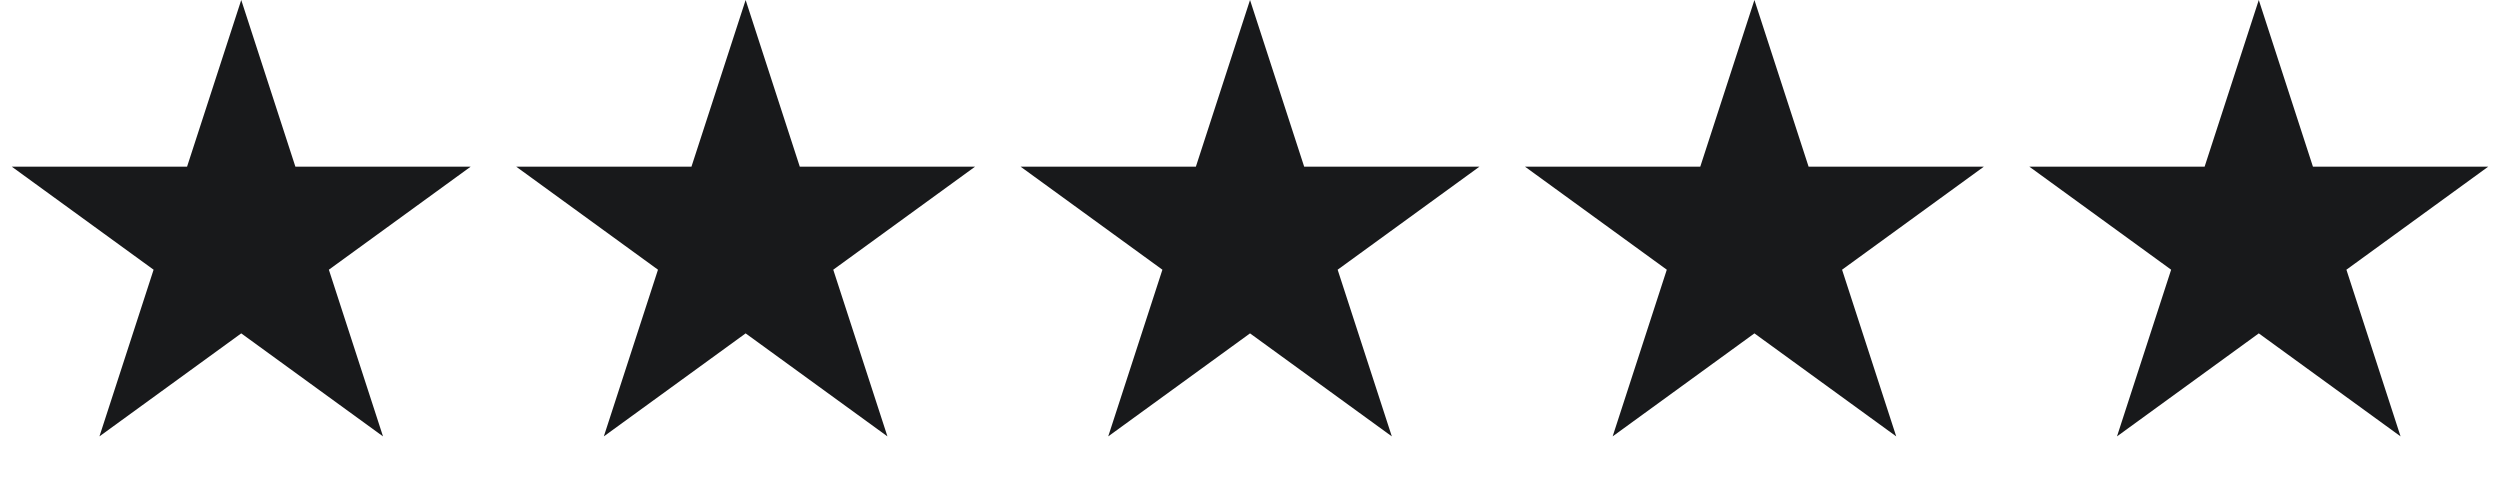
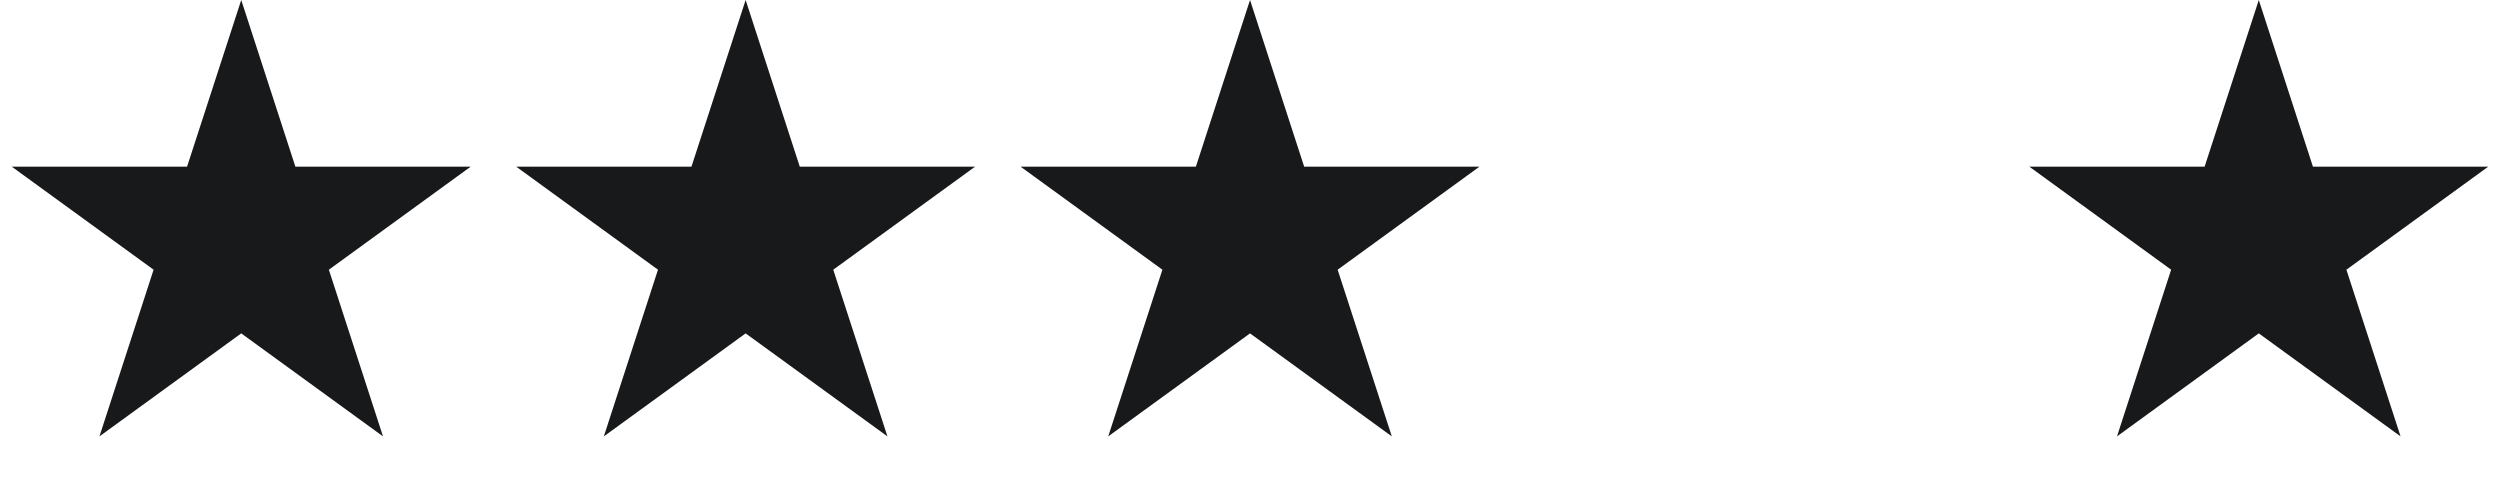
<svg xmlns="http://www.w3.org/2000/svg" width="103" height="20" viewBox="0 0 103 20" fill="none">
  <path d="M9.939 0L12.17 6.867H19.391L13.549 11.112L15.78 17.979L9.939 13.735L4.097 17.979L6.328 11.112L0.486 6.867H7.707L9.939 0Z" fill="#18191B" />
  <path d="M30.72 0L32.951 6.867H40.172L34.33 11.112L36.562 17.979L30.72 13.735L24.878 17.979L27.109 11.112L21.268 6.867H28.488L30.72 0Z" fill="#18191B" />
  <path d="M93.062 0L95.293 6.867H102.514L96.672 11.112L98.903 17.979L93.062 13.735L87.22 17.979L89.451 11.112L83.609 6.867H90.83L93.062 0Z" fill="#18191B" />
-   <path d="M72.282 0L74.514 6.867H81.734L75.893 11.112L78.124 17.979L72.282 13.735L66.441 17.979L68.672 11.112L62.83 6.867H70.051L72.282 0Z" fill="#18191B" />
  <path d="M51.501 0L53.732 6.867H60.953L55.111 11.112L57.343 17.979L51.501 13.735L45.659 17.979L47.891 11.112L42.049 6.867H49.27L51.501 0Z" fill="#18191B" />
</svg>